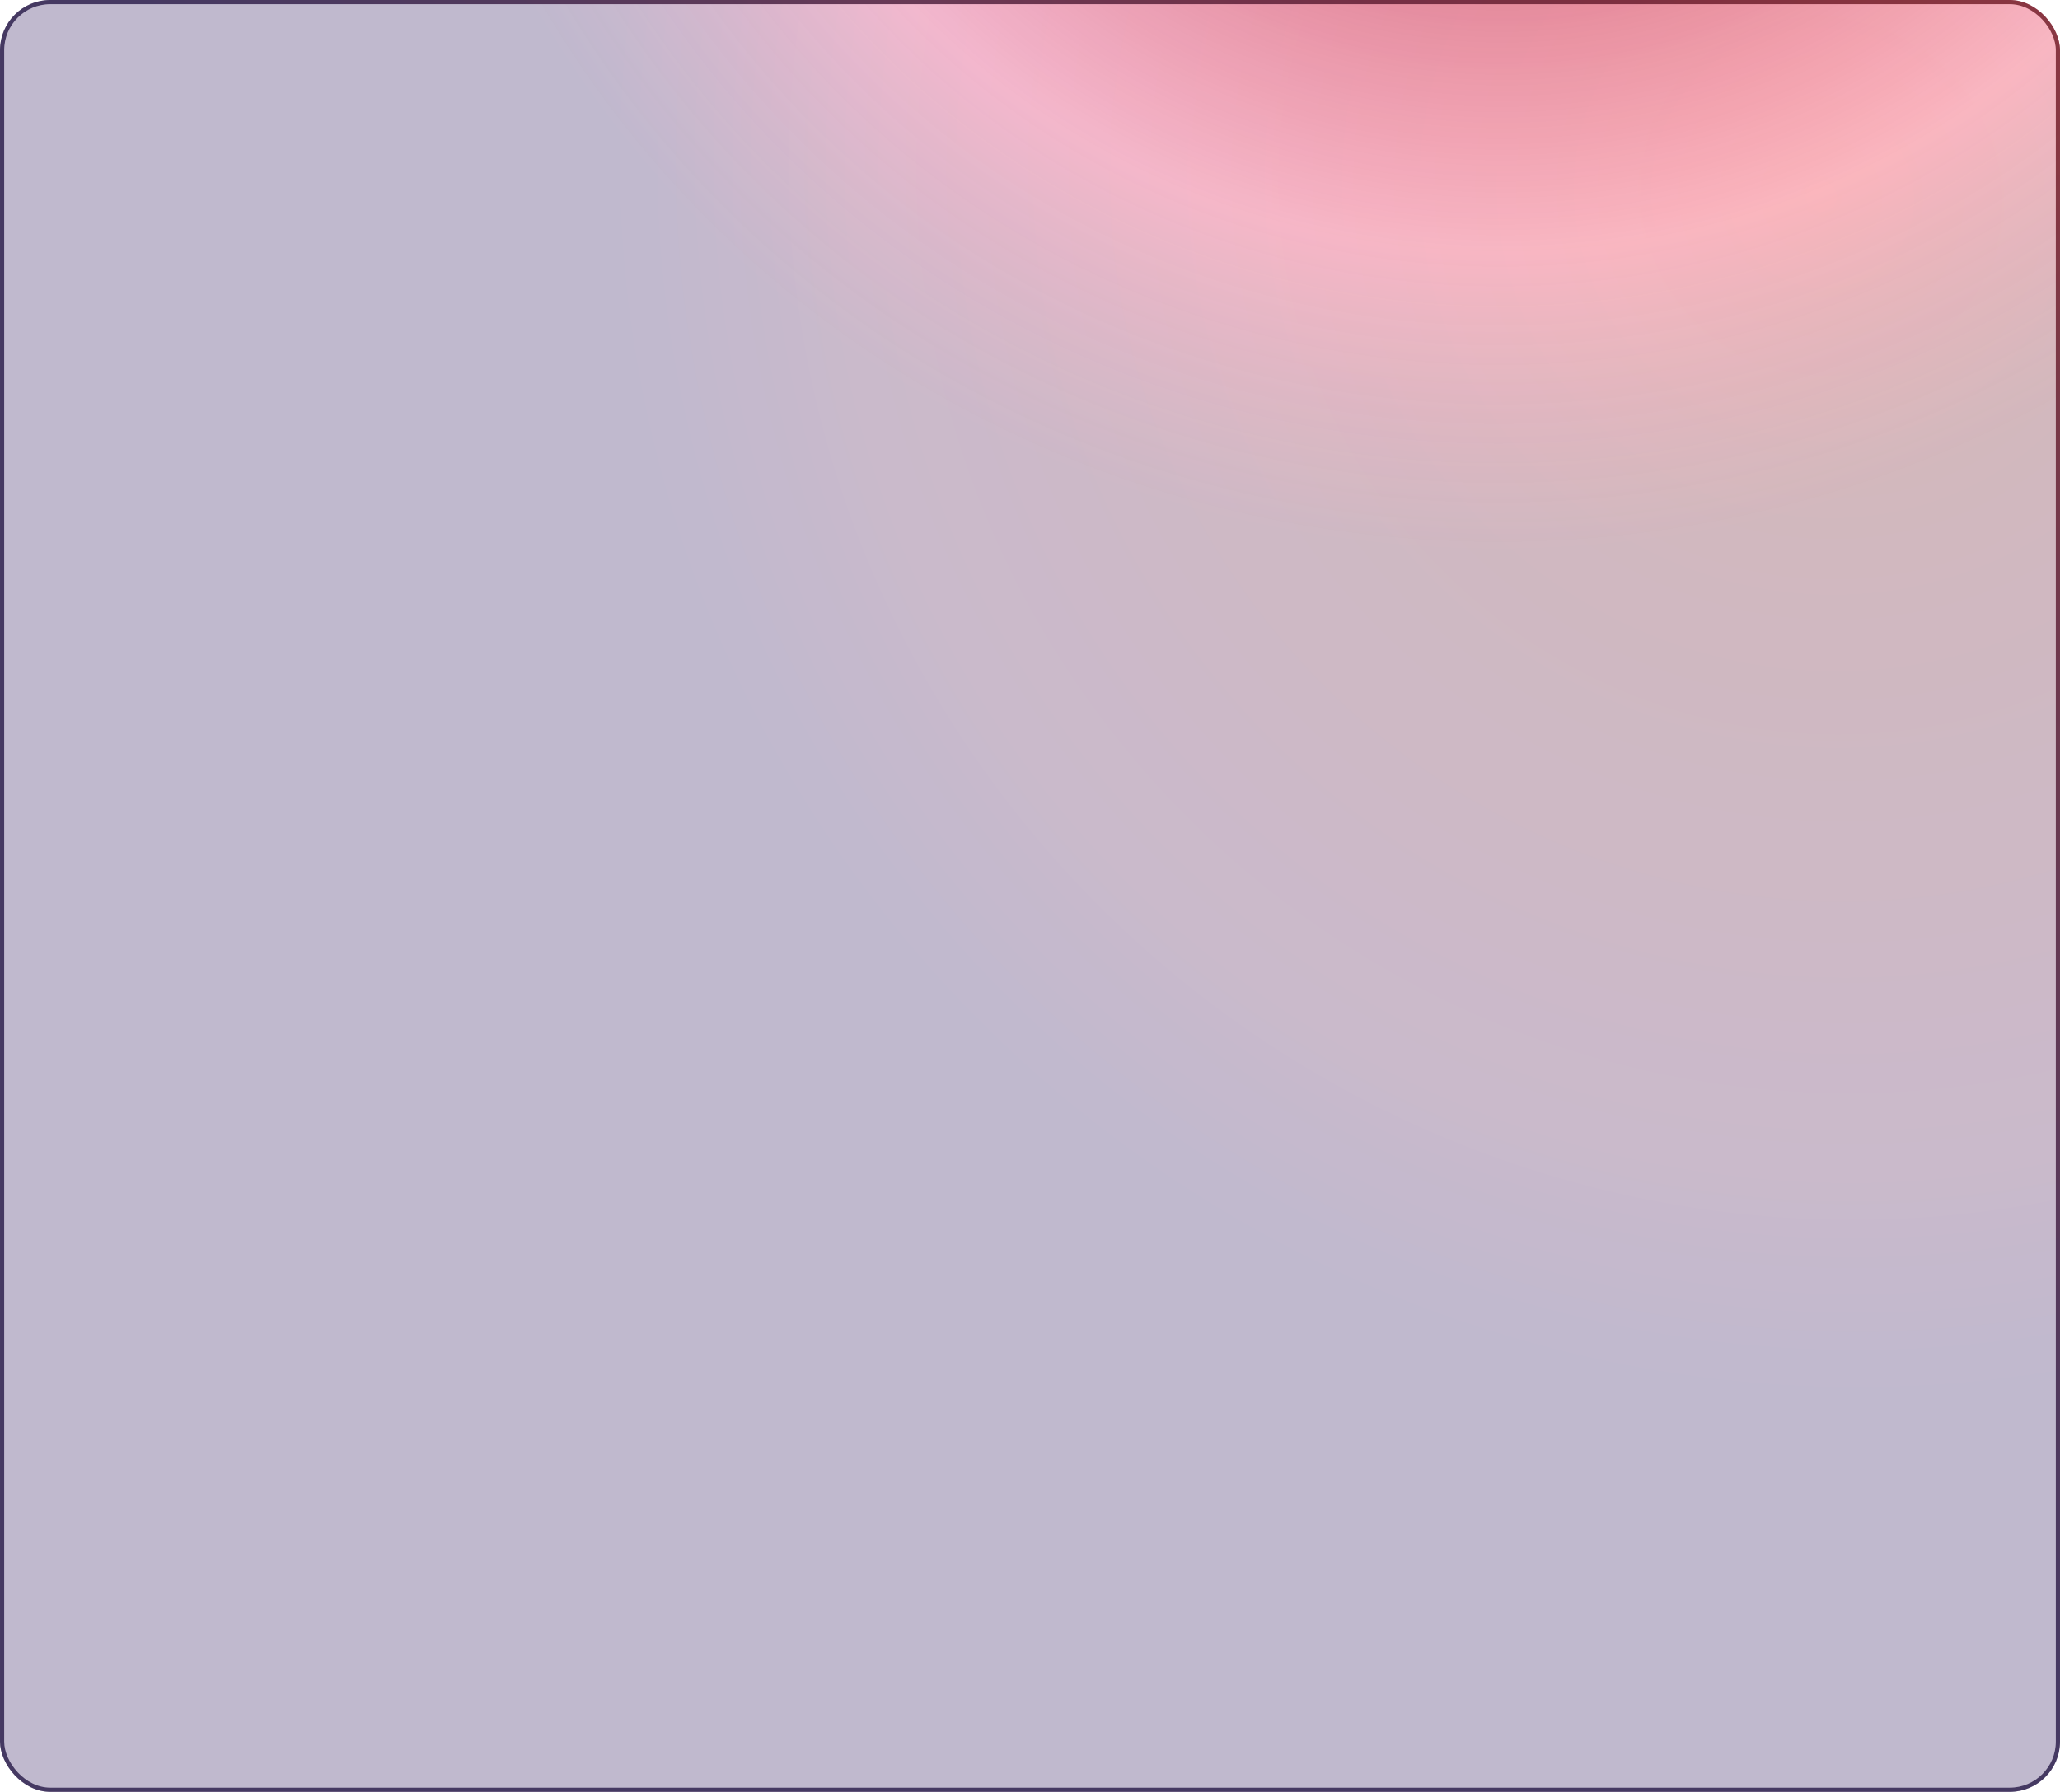
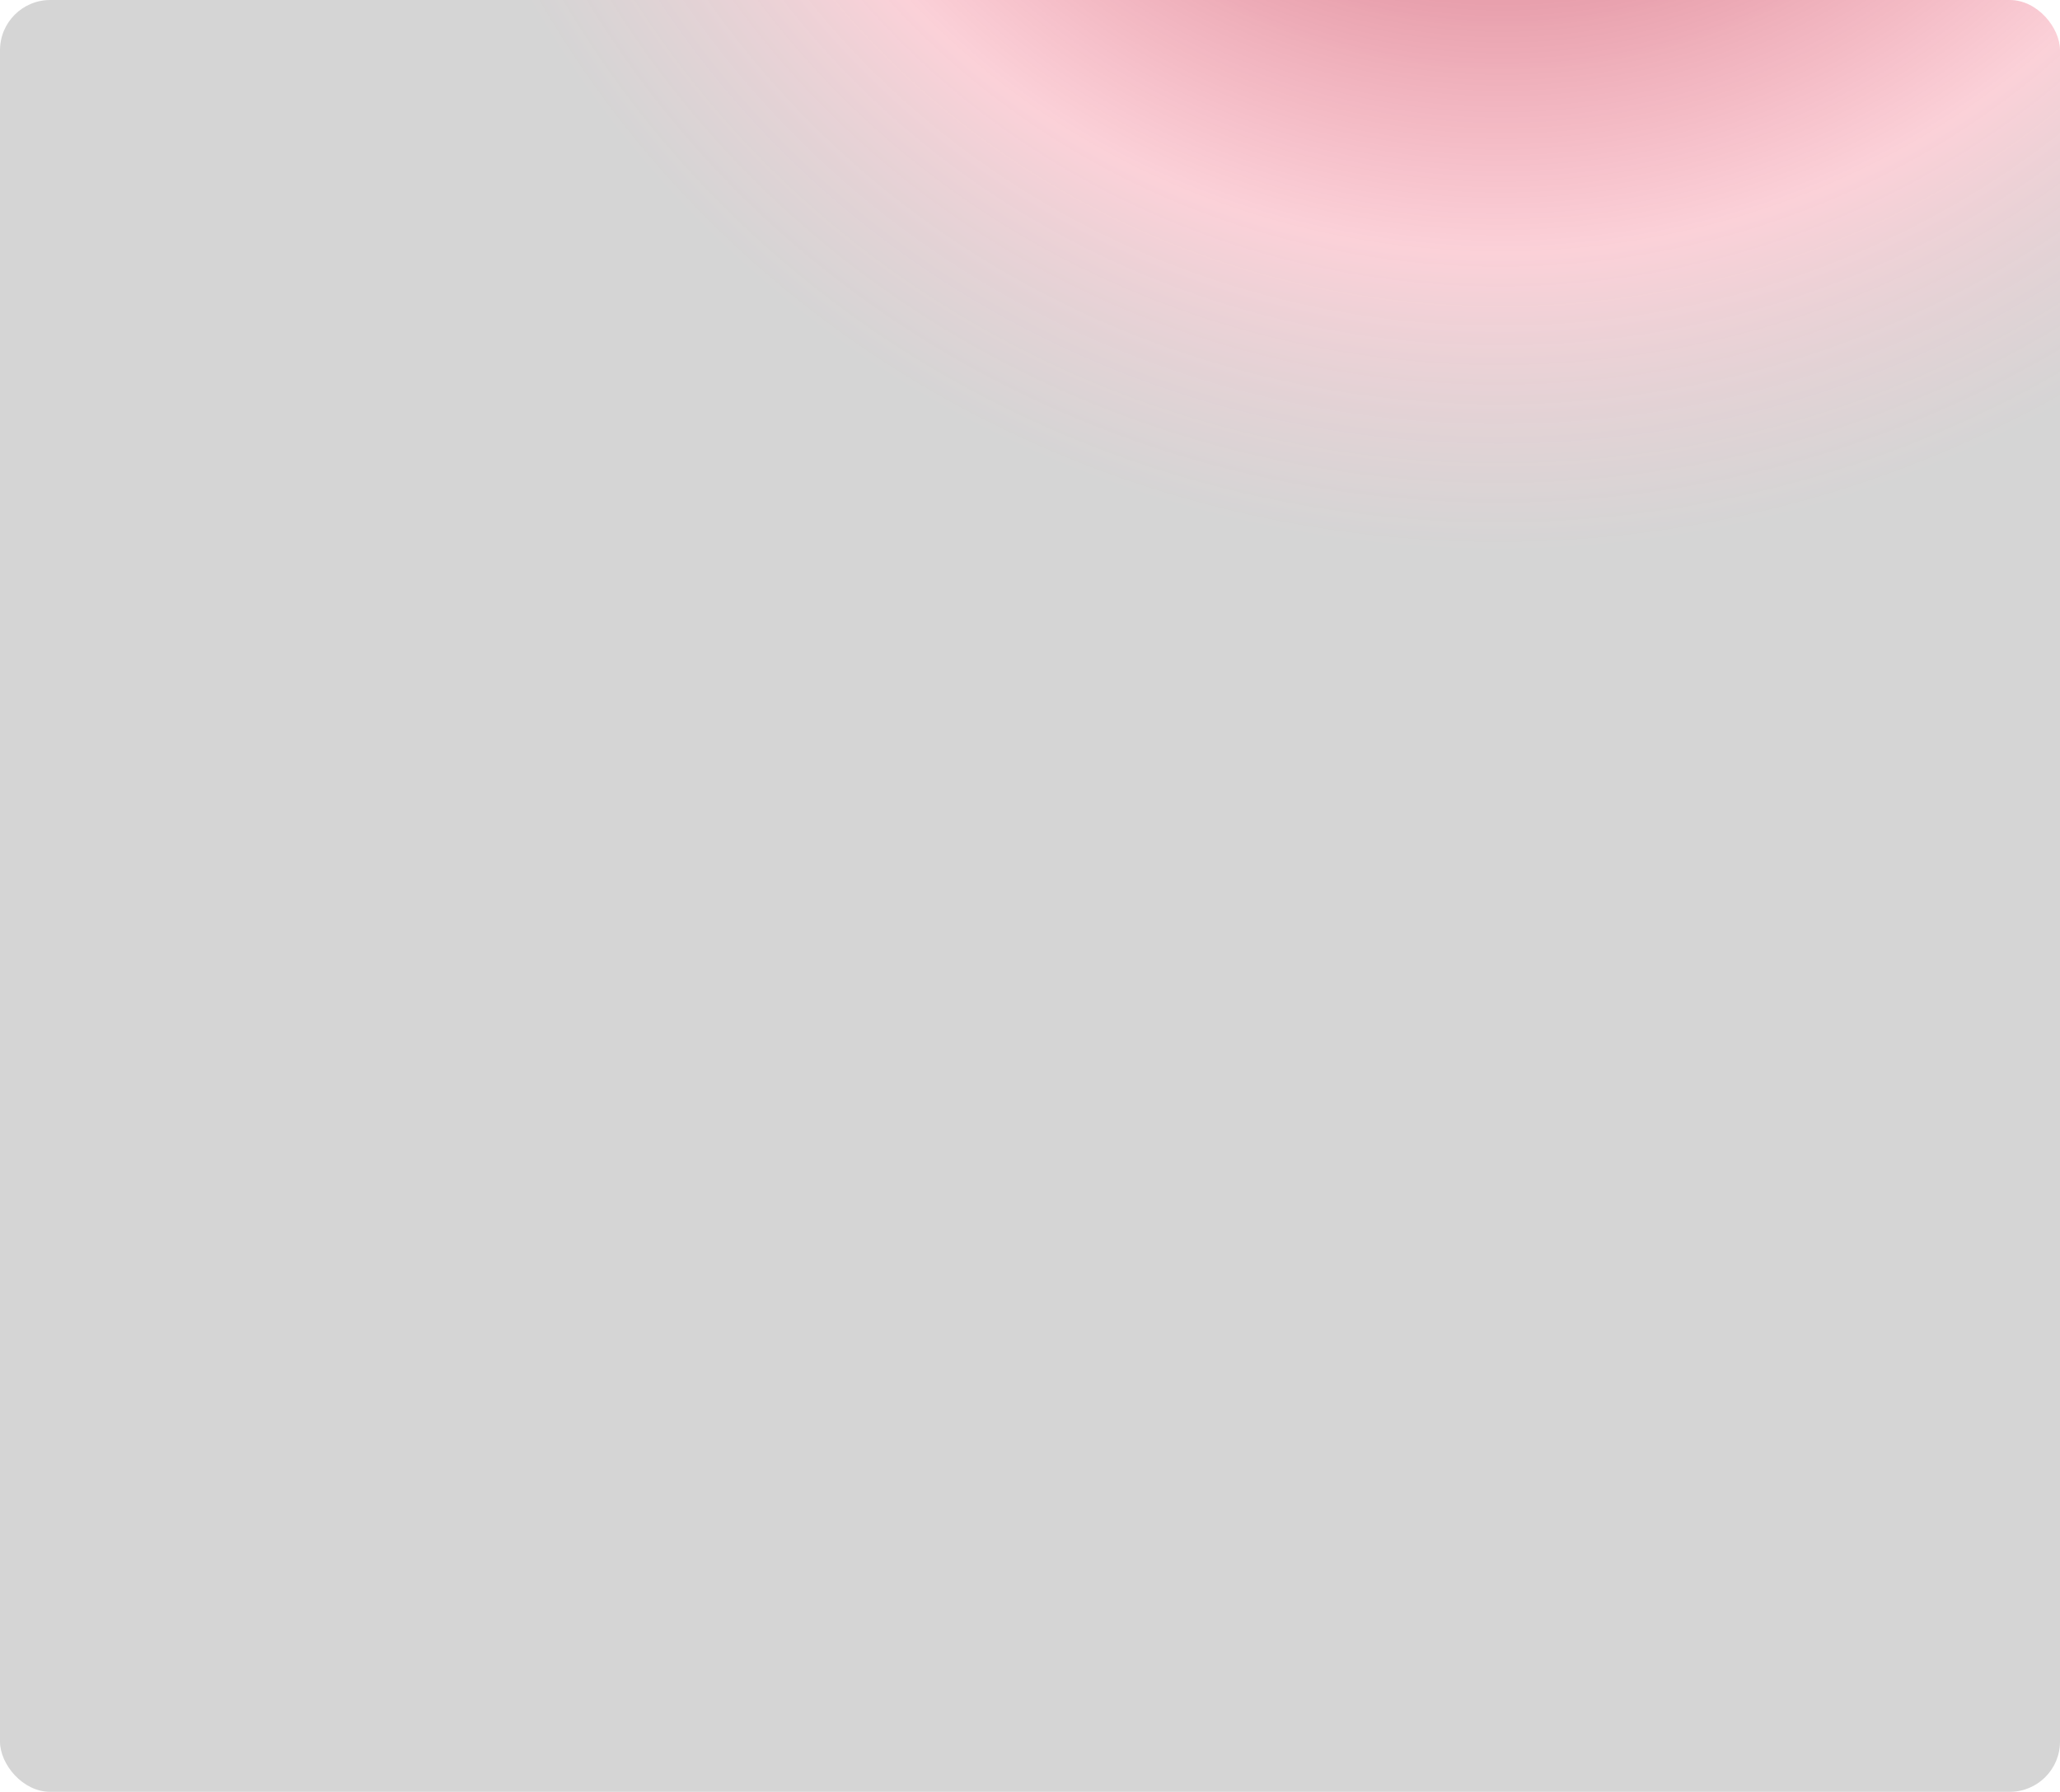
<svg xmlns="http://www.w3.org/2000/svg" width="492" height="428" viewBox="0 0 492 428" fill="none">
-   <rect width="492" height="428" rx="12" fill="url(#paint0_radial_14697_10221)" fill-opacity="0.14" />
  <rect width="492" height="428" rx="12" fill="url(#paint1_radial_14697_10221)" fill-opacity="0.6" />
-   <rect x="0.5" y="0.5" width="491" height="427" rx="11.5" stroke="url(#paint2_linear_14697_10221)" stroke-opacity="0.8" />
  <defs>
    <radialGradient id="paint0_radial_14697_10221" cx="0" cy="0" r="1" gradientUnits="userSpaceOnUse" gradientTransform="translate(437 44) rotate(118.491) scale(286.155 289.832)">
      <stop stop-color="#FF0000" />
      <stop offset="0.798" stop-color="#A613A9" />
      <stop offset="1" stop-color="#490FC4" />
    </radialGradient>
    <radialGradient id="paint1_radial_14697_10221" cx="0" cy="0" r="1" gradientUnits="userSpaceOnUse" gradientTransform="translate(357 -120) rotate(77.897) scale(496.025 520.561)">
      <stop offset="0.133" stop-color="#A4001D" />
      <stop offset="0.365" stop-color="#EE3E5D" stop-opacity="0.4" />
      <stop offset="0.507" stop-color="#151515" stop-opacity="0.3" />
    </radialGradient>
    <linearGradient id="paint2_linear_14697_10221" x1="287.5" y1="221.5" x2="467.285" y2="15.925" gradientUnits="userSpaceOnUse">
      <stop stop-color="#271947" />
      <stop offset="1" stop-color="#6D1823" />
    </linearGradient>
  </defs>
</svg>